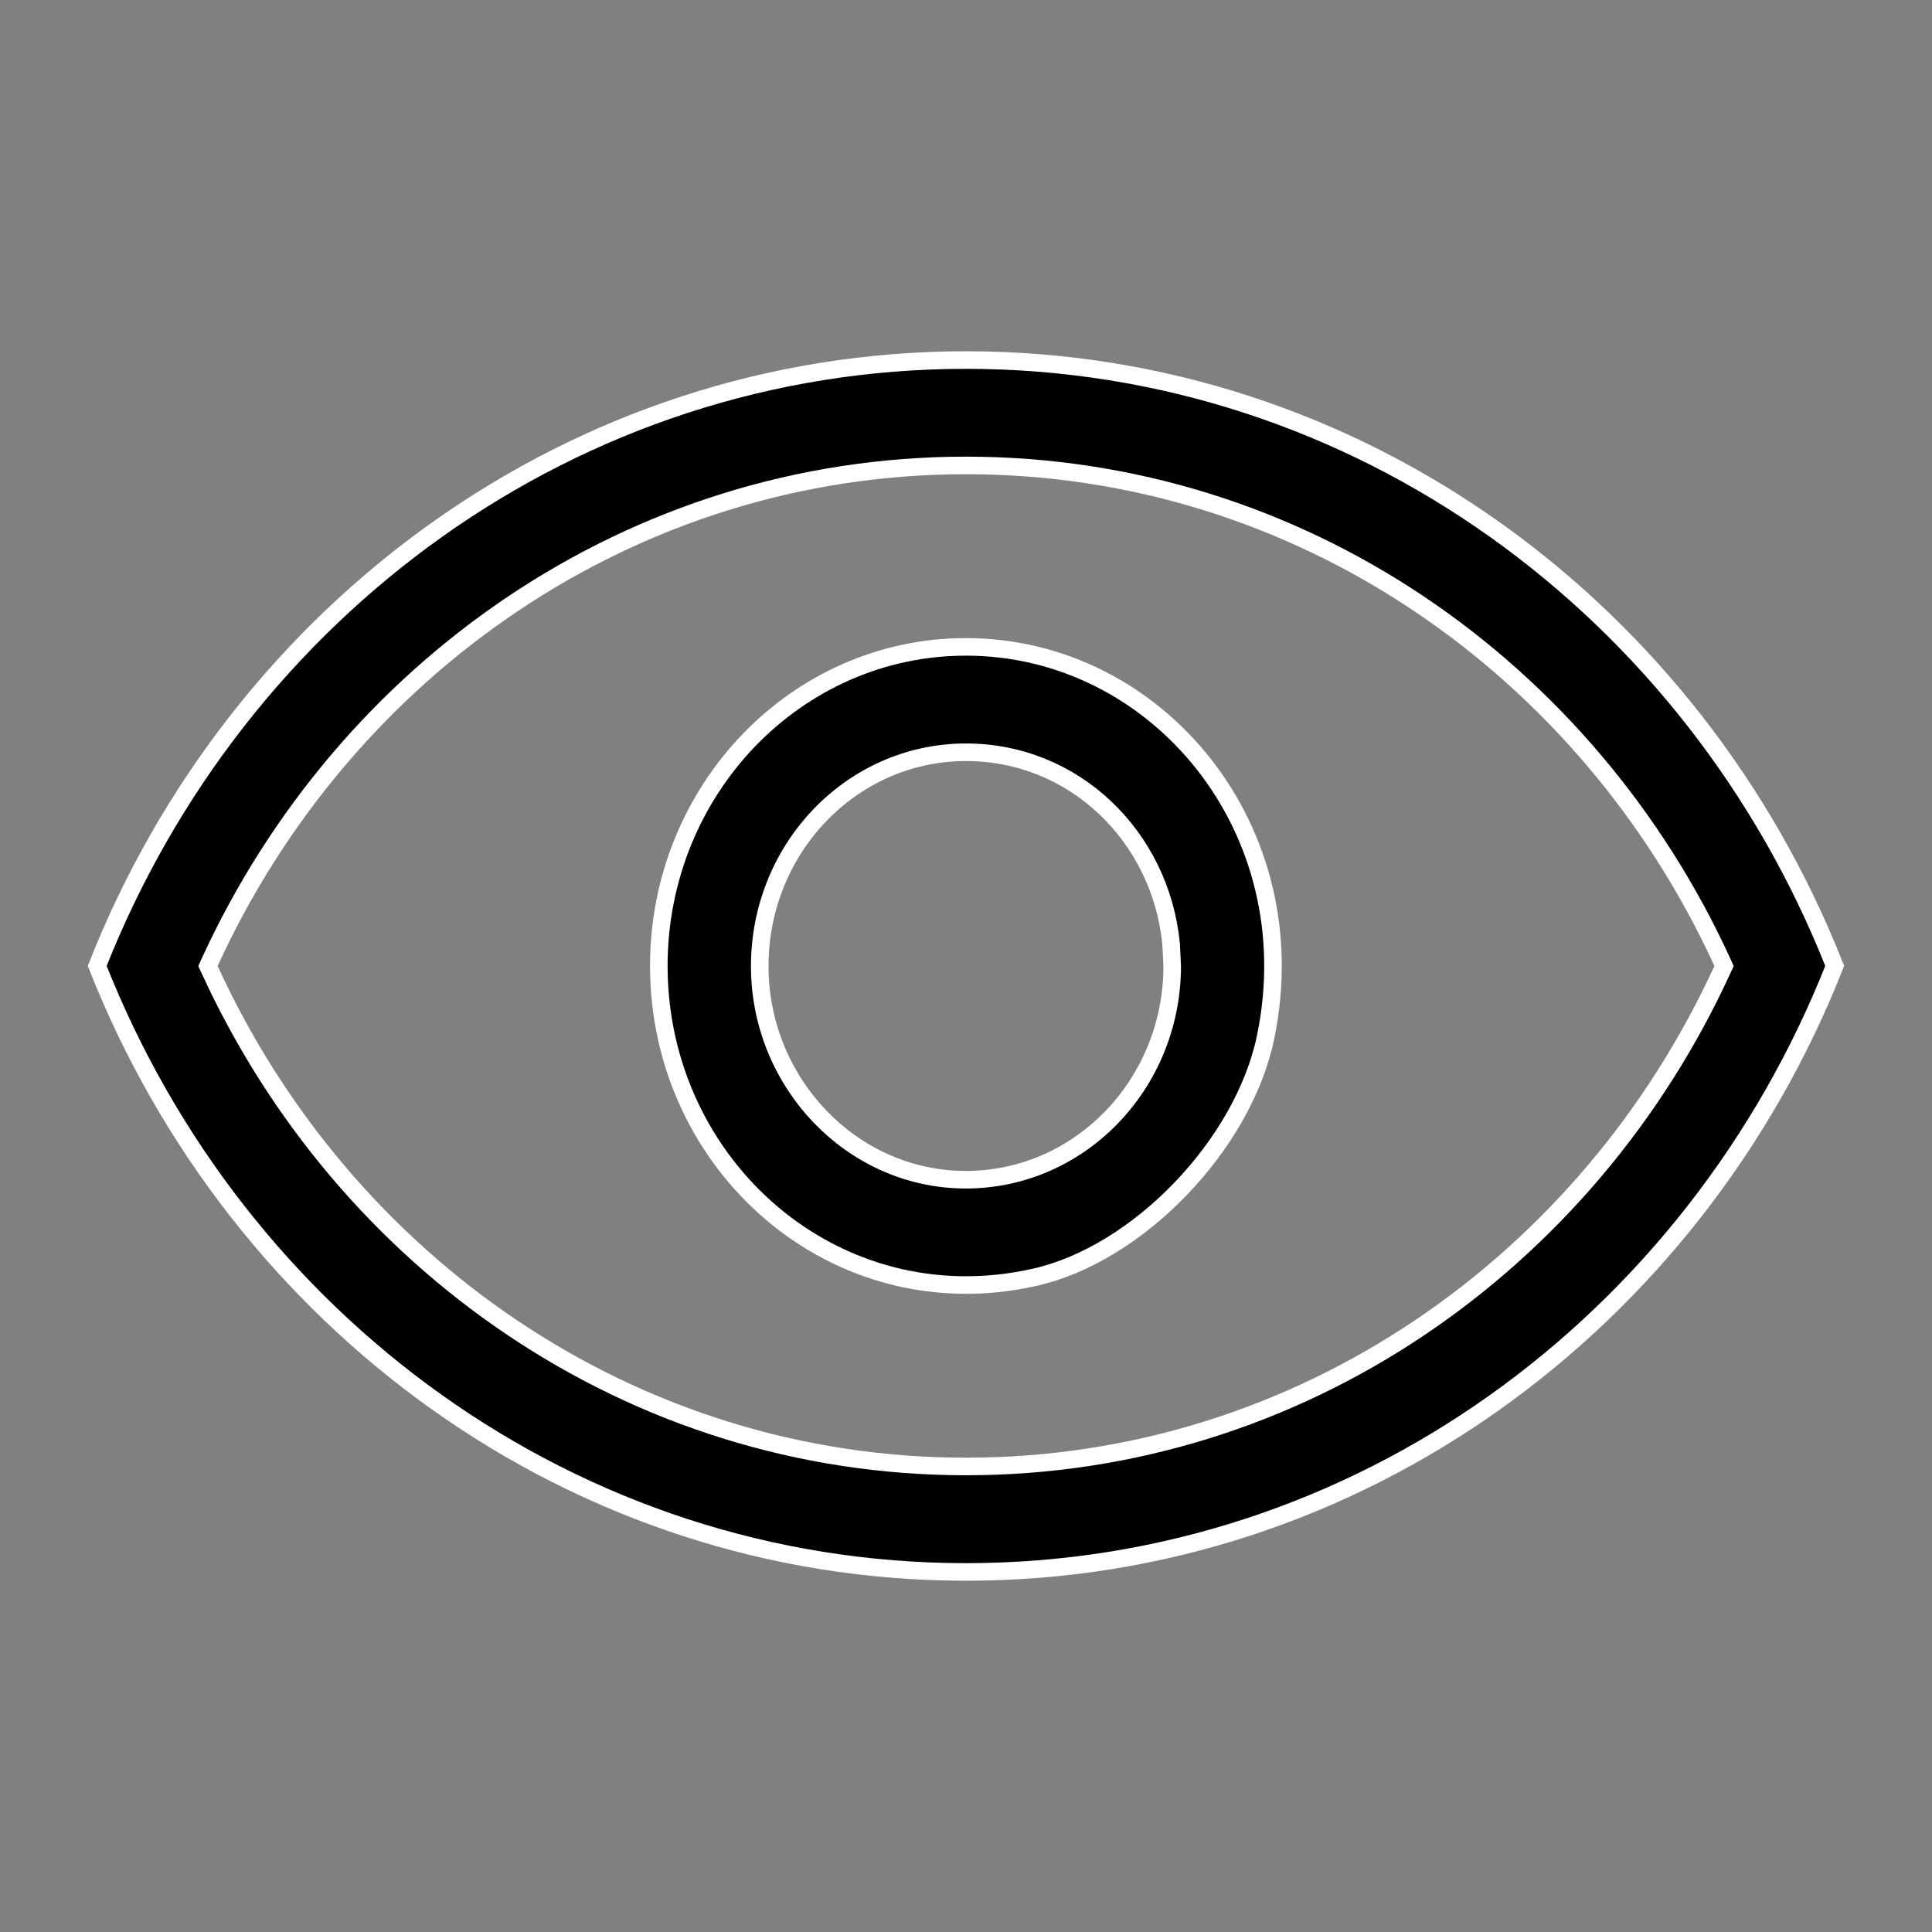
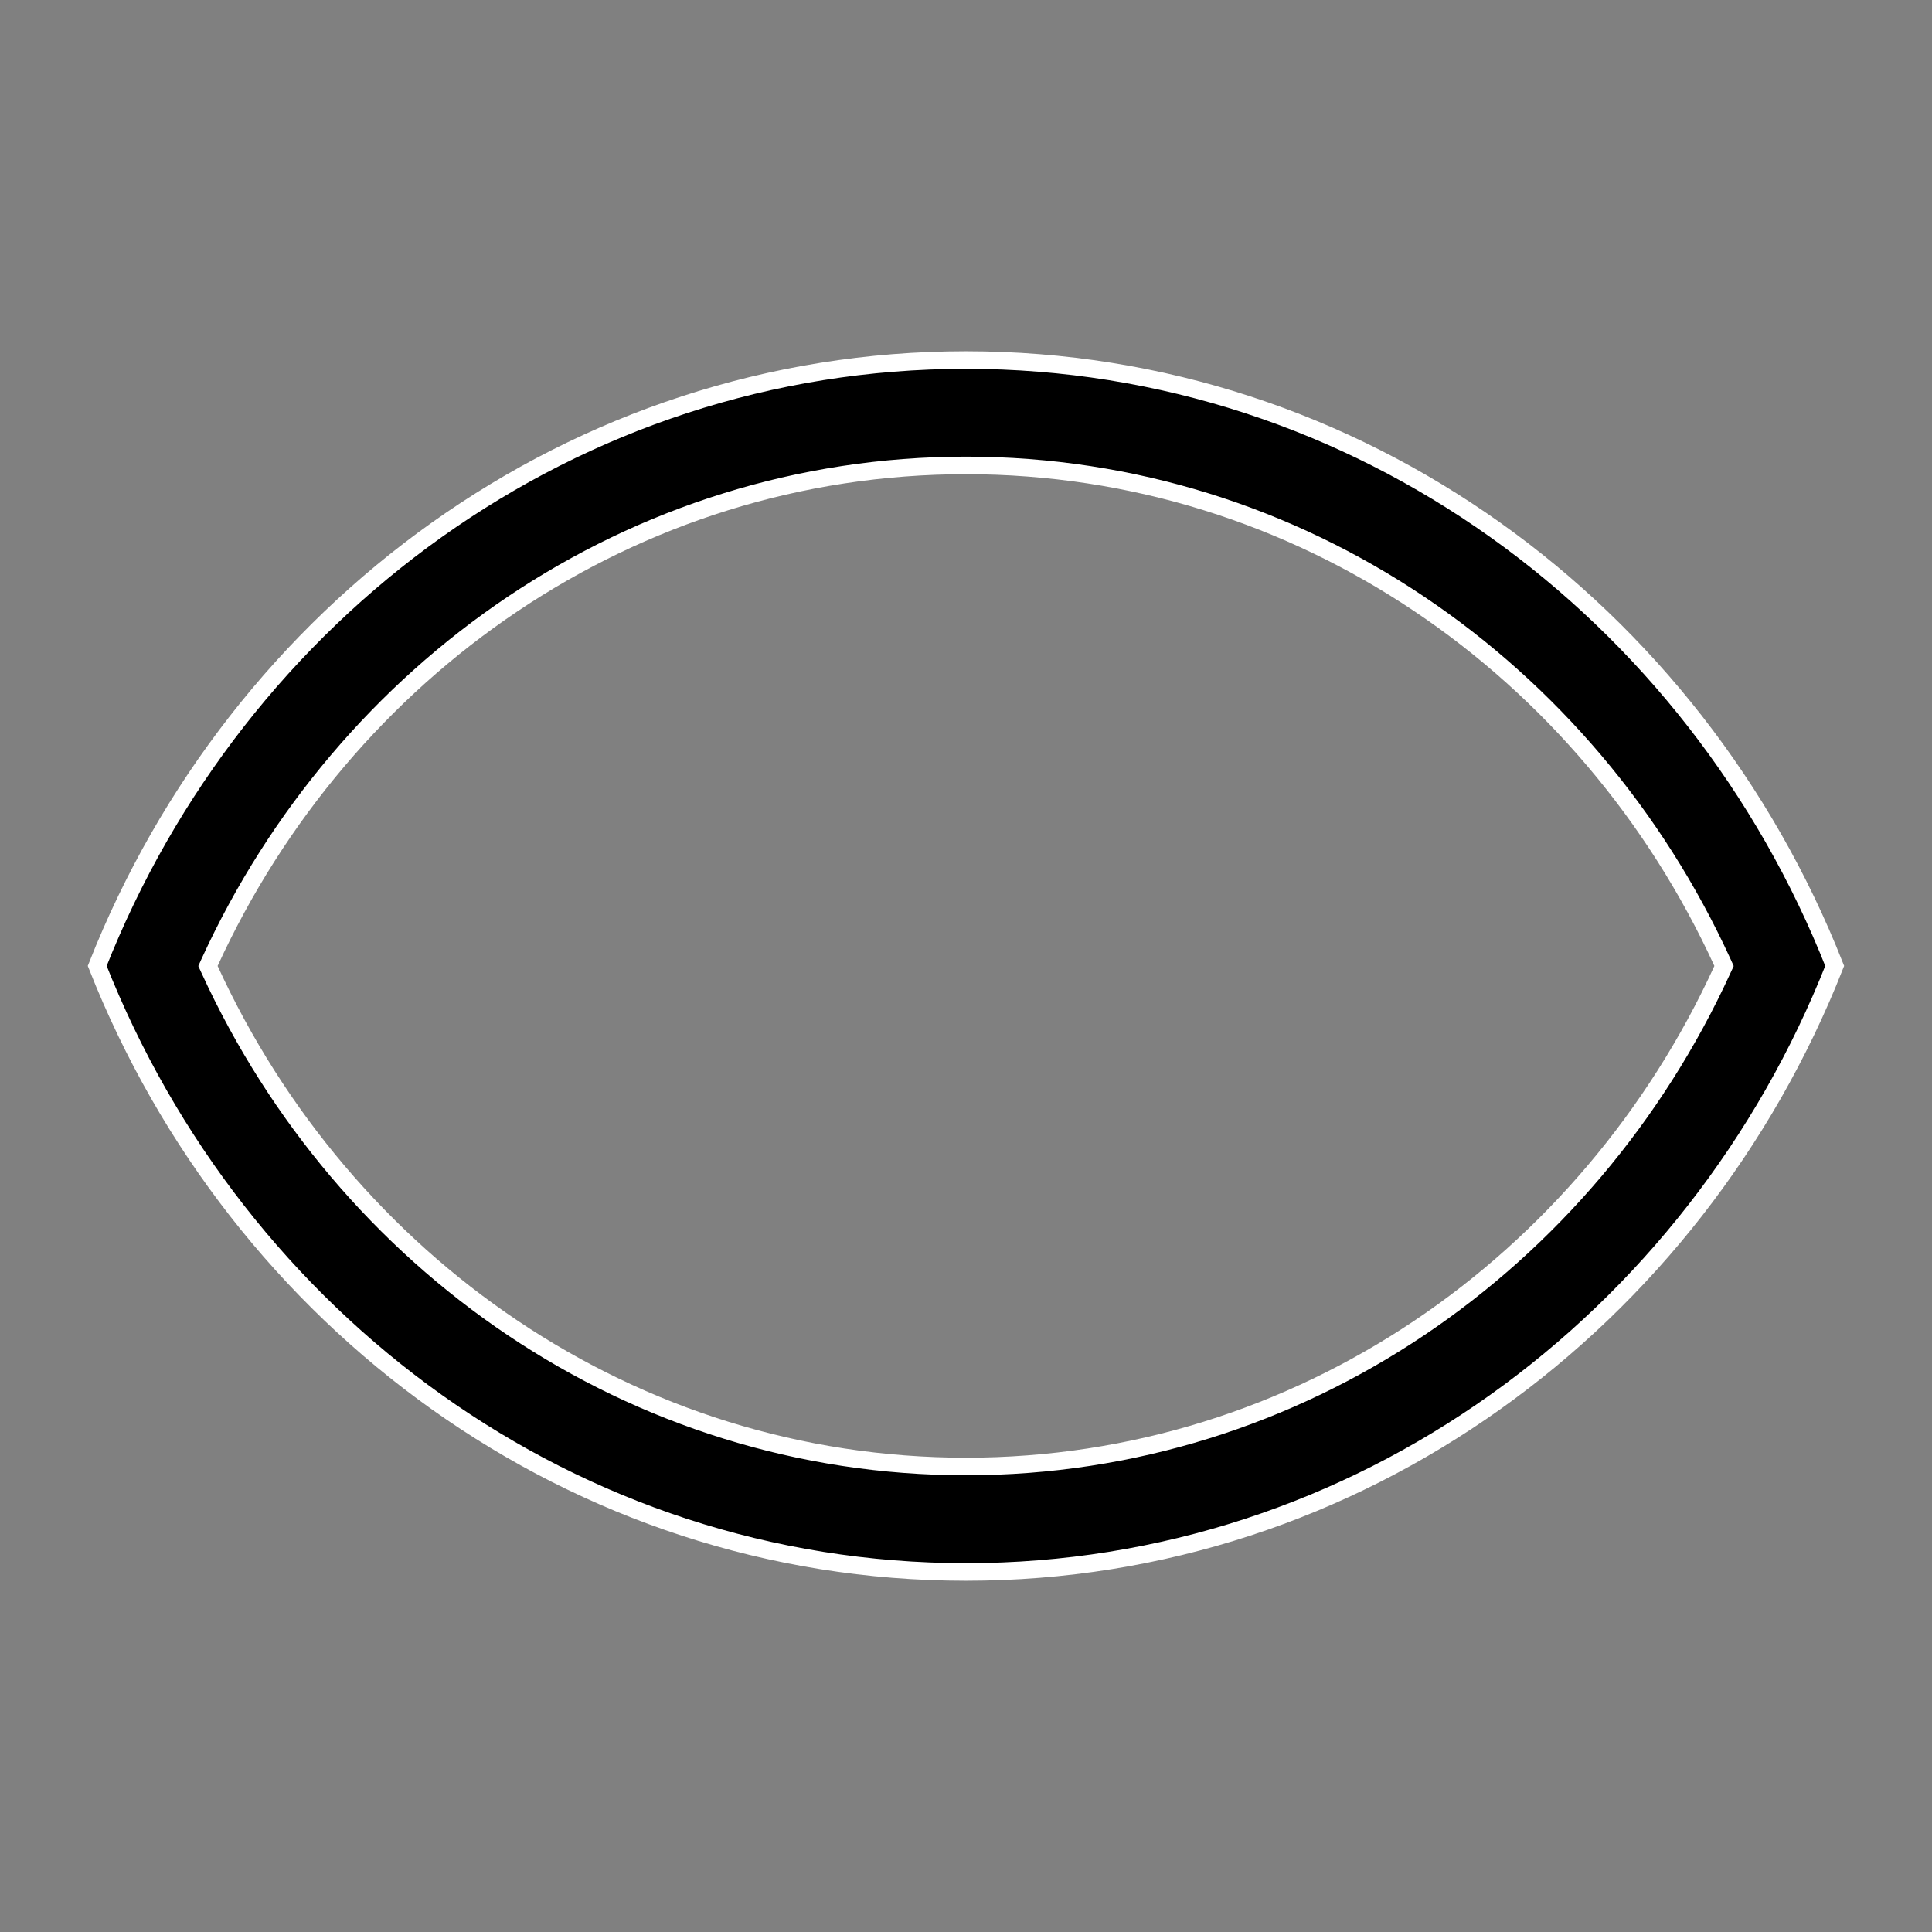
<svg xmlns="http://www.w3.org/2000/svg" width="22" height="22" viewBox="0 0 22 22" fill="none">
  <rect x="0" y="0" width="22" height="22" fill="#808080" stroke="none" />
  <g id="Group 2085667050">
    <g id="_å¾å±_1" clip-path="url(#clip0_612_1111)">
      <path id="Vector" d="M11 4.1C15.47 4.1 19.295 6.951 20.892 10.999C19.295 15.048 15.47 17.9 11 17.9C6.53 17.9 2.704 15.048 1.107 10.999C2.704 6.951 6.531 4.1 11 4.1ZM11 5.3C7.193 5.3 3.918 7.617 2.387 10.958L2.368 11L2.387 11.041C3.918 14.382 7.193 16.699 11 16.699C14.807 16.699 18.082 14.382 19.613 11.041L19.632 11L19.613 10.958C18.082 7.617 14.807 5.3 11 5.3Z" fill="black" stroke="white" stroke-width="0.2" />
-       <path id="Vector_2" d="M10.999 7.366C13.181 7.366 14.904 9.446 14.411 11.813C14.284 12.422 13.923 13.04 13.441 13.54C12.96 14.04 12.365 14.414 11.781 14.545C9.513 15.055 7.502 13.276 7.502 11C7.502 8.99 9.071 7.366 10.999 7.366ZM10.999 8.566C9.68 8.567 8.621 9.692 8.652 11.06C8.682 12.347 9.694 13.402 10.942 13.433C12.269 13.465 13.348 12.36 13.348 11L13.336 10.752C13.218 9.528 12.236 8.566 10.999 8.566Z" fill="black" stroke="white" stroke-width="0.2" />
    </g>
  </g>
  <defs>
    <clipPath id="clip0_612_1111">
      <rect width="20" height="14" fill="white" transform="translate(1 4)" />
    </clipPath>
  </defs>
</svg>